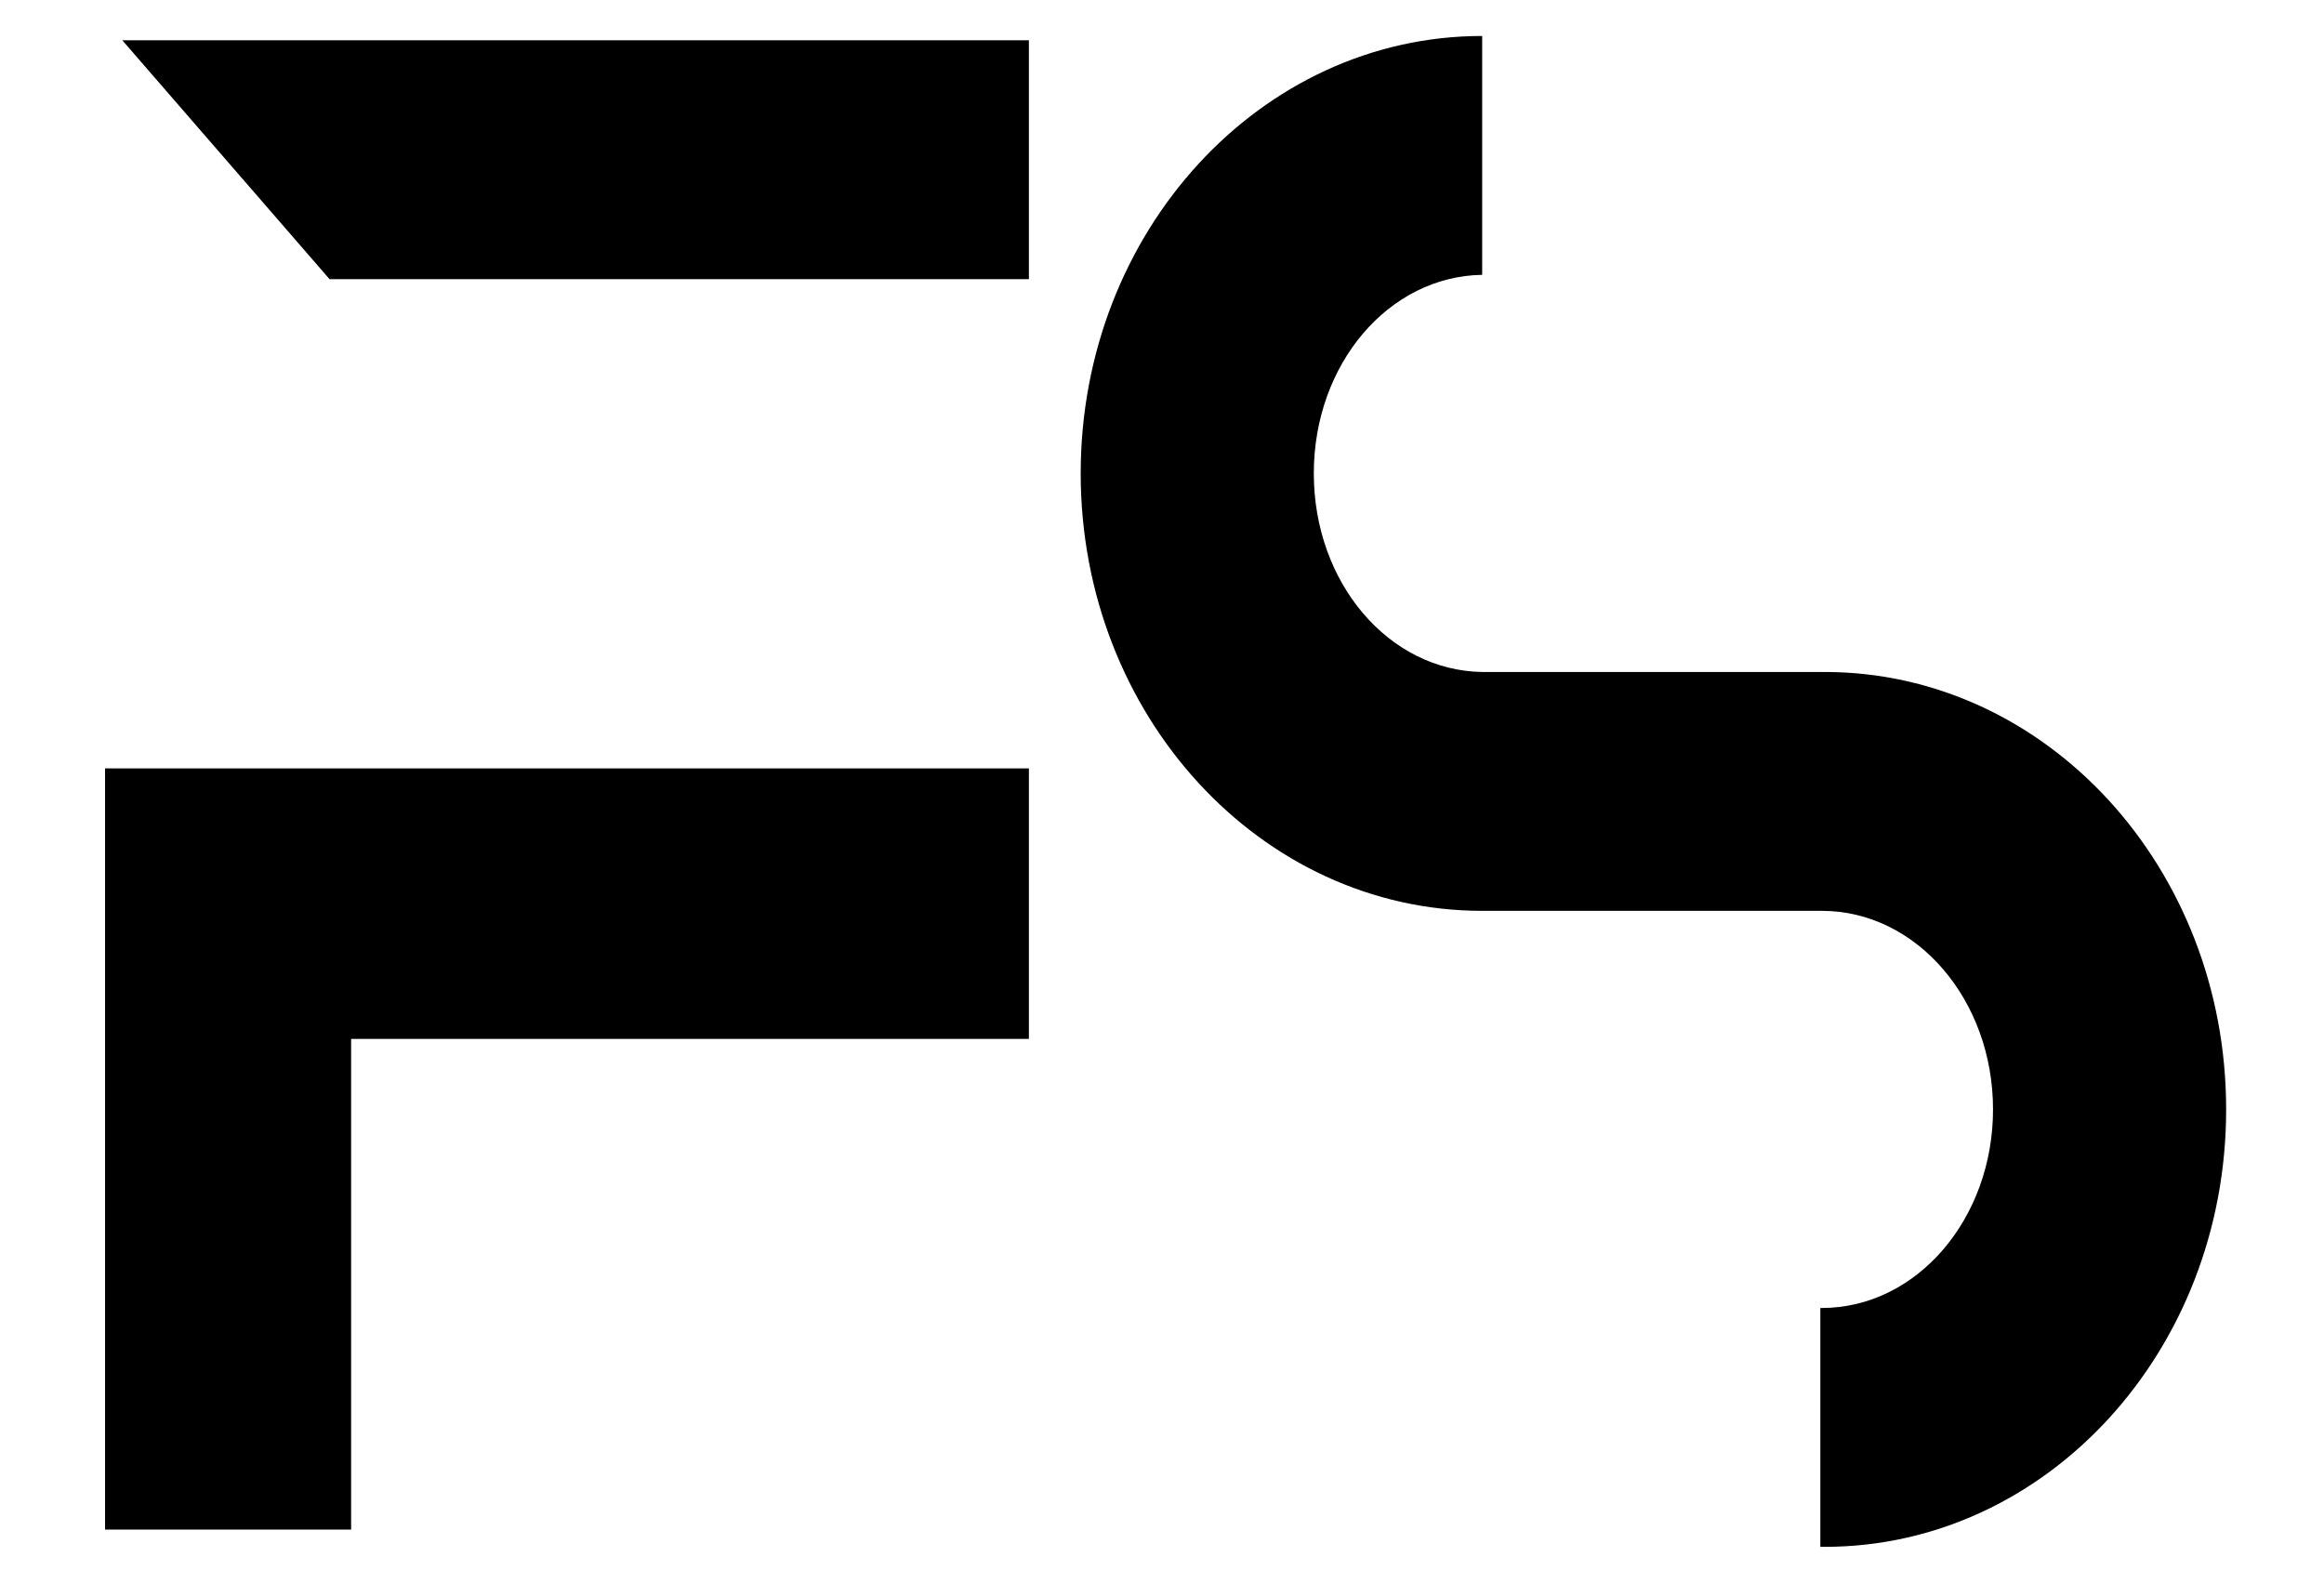
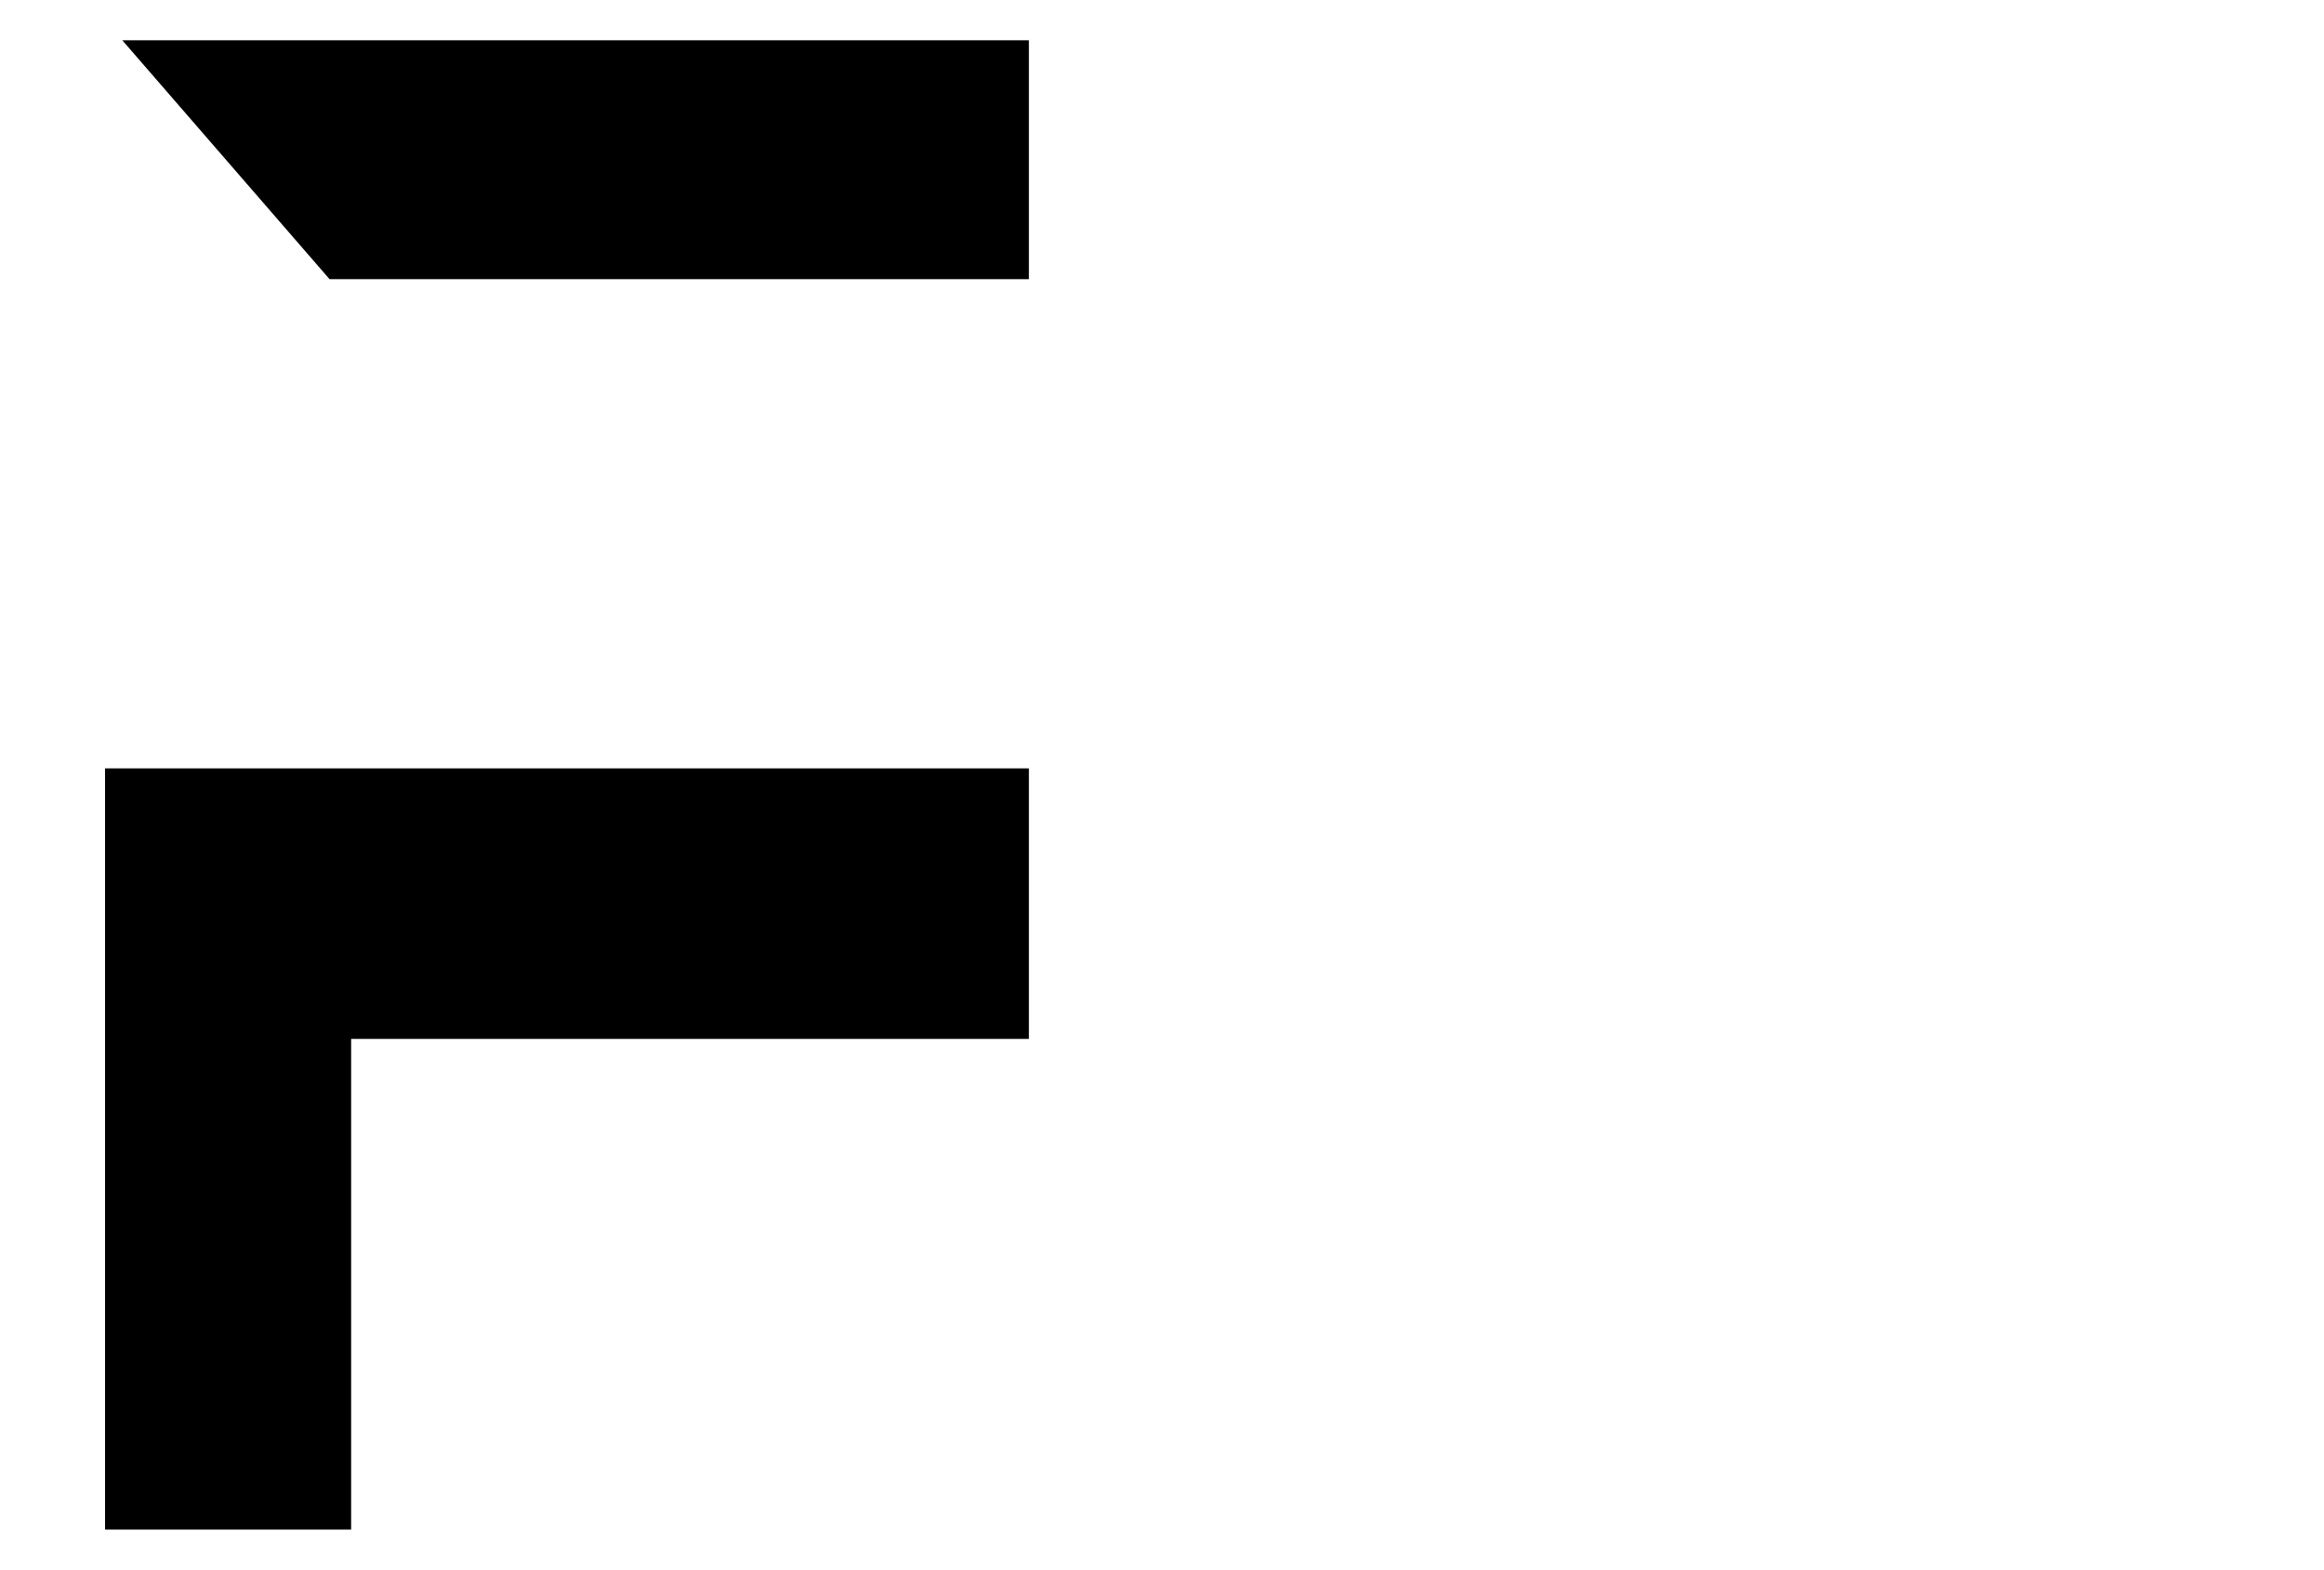
<svg xmlns="http://www.w3.org/2000/svg" version="1.1" id="Ebene_1" x="0px" y="0px" viewBox="0 0 161.5 109.1" style="enable-background:new 0 0 161.5 109.1;" xml:space="preserve">
  <style type="text/css">
	.st0{fill-rule:evenodd;clip-rule:evenodd;}
</style>
  <g>
    <polygon class="st0" points="8.5,2.8 8.5,2.8 8.5,2.8 22.9,19.4 23.2,19.4 71.5,19.4 71.5,2.8  " />
    <polygon class="st0" points="71.5,53.4 24.4,53.4 24.4,53.4 7.3,53.4 7.3,106.3 24.4,106.3 24.4,72.2 71.5,72.2  " />
-     <path d="M126.8,46.7c-0.1,0-0.2,0-0.3,0l0,0h-23.5l0,0c-6.5-0.1-11.7-6.2-11.7-13.8s5.2-13.7,11.7-13.8V2.5   c-15.4,0-27.9,13.6-27.9,30.4s12.5,30.4,27.9,30.4l0,0h23.5l0,0h0.1c6.6,0,11.9,6.2,11.9,13.8c0,7.6-5.3,13.8-11.9,13.8h-0.1v16.6   c0.1,0,0.2,0,0.3,0c15.4,0,27.9-13.6,27.9-30.4l0,0C154.7,60.3,142.2,46.7,126.8,46.7z" />
  </g>
</svg>